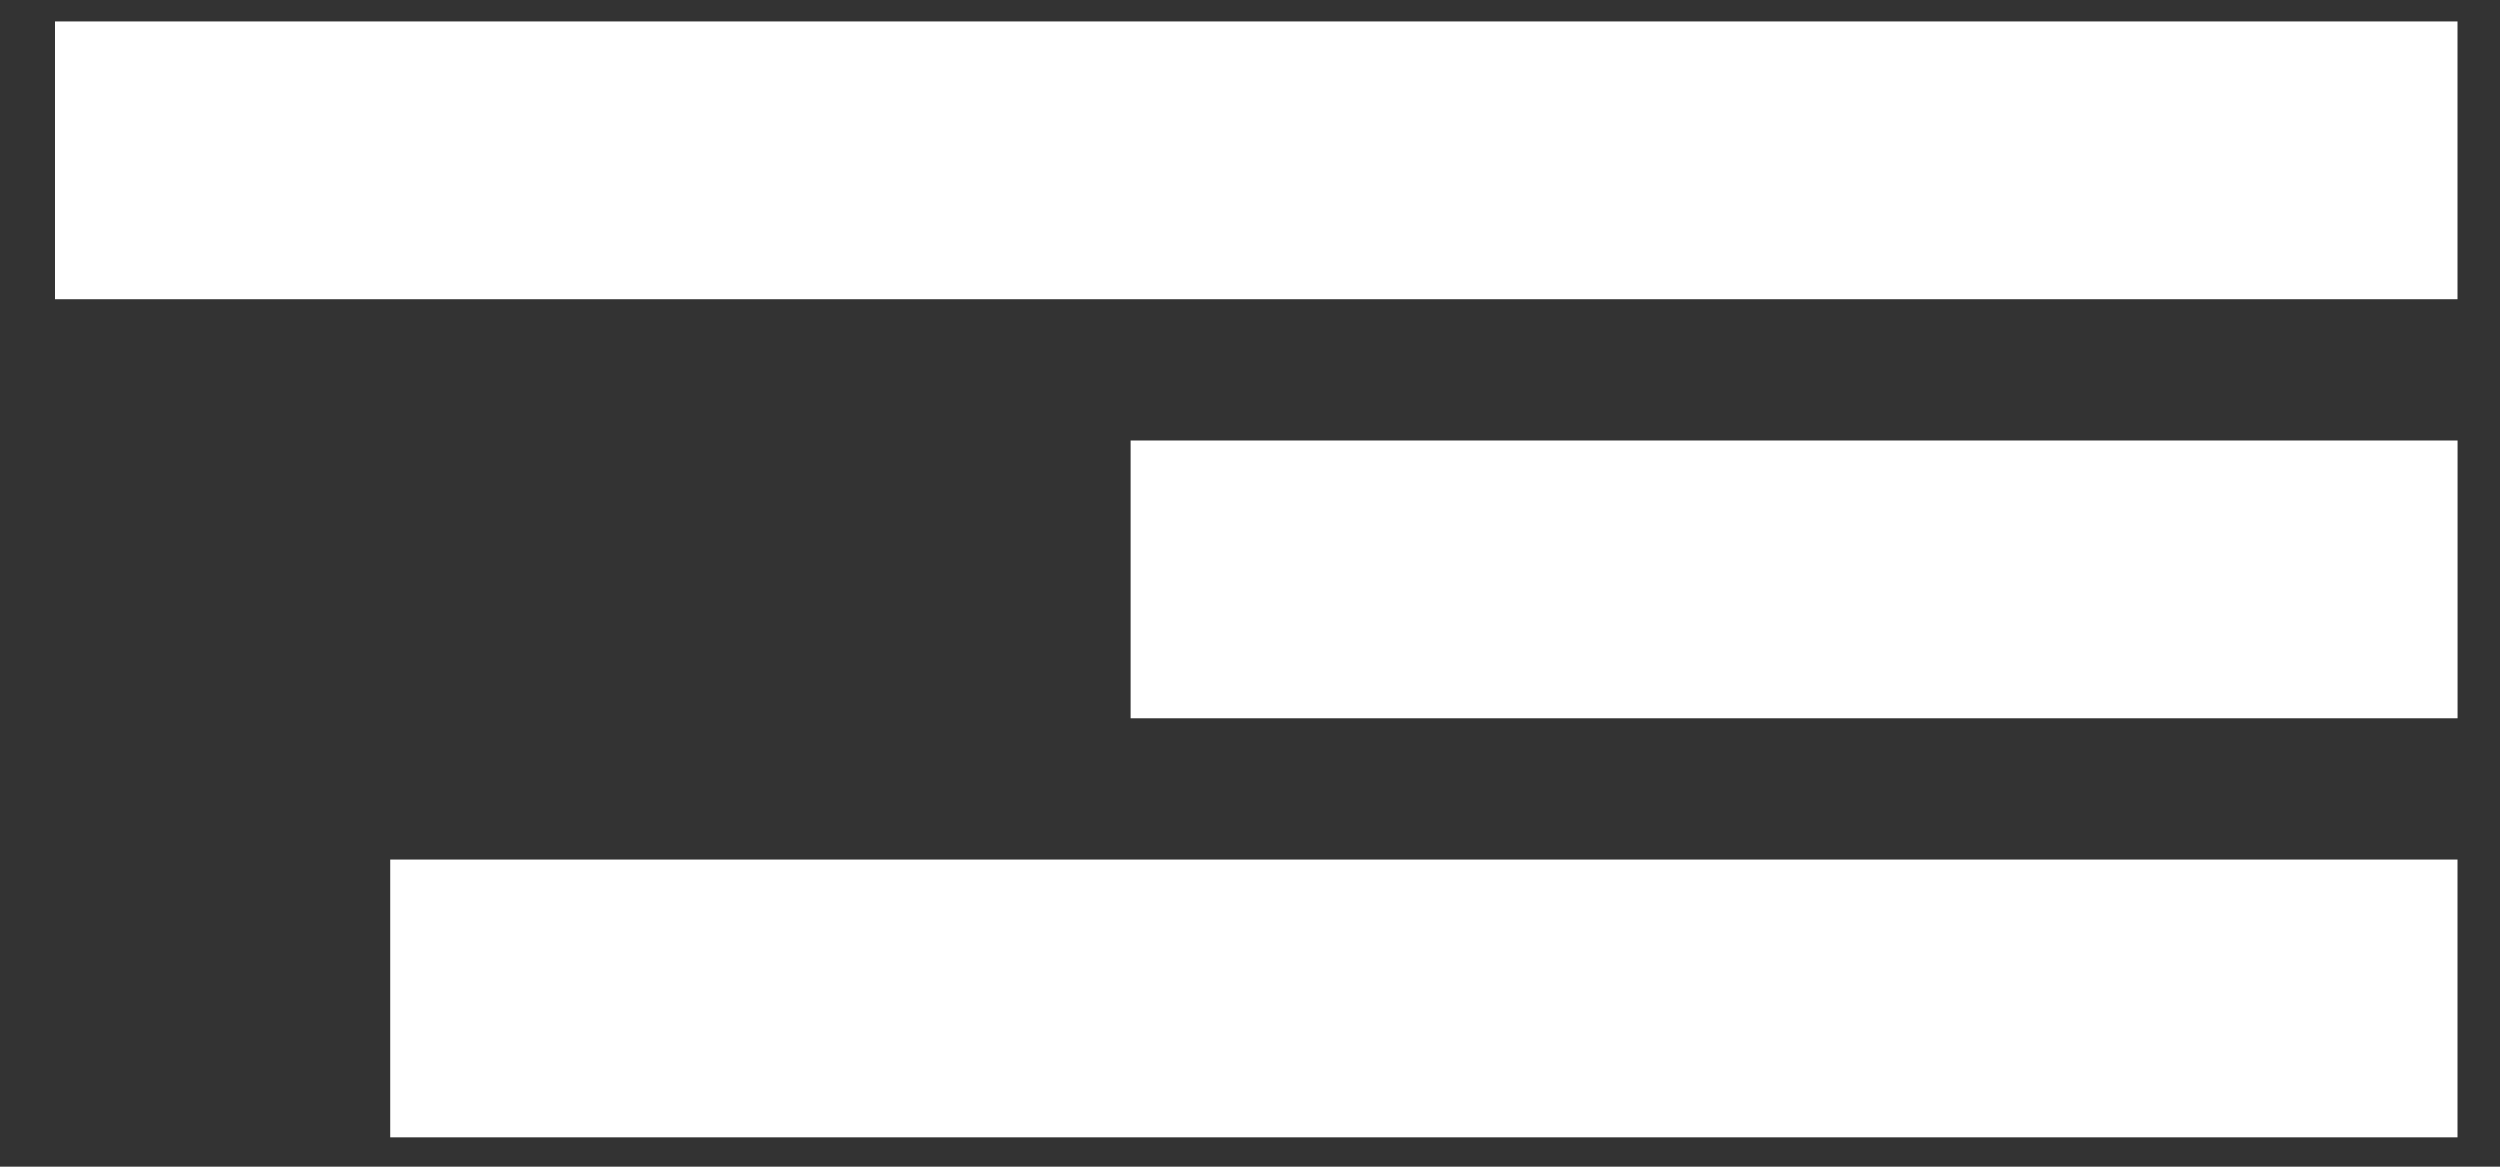
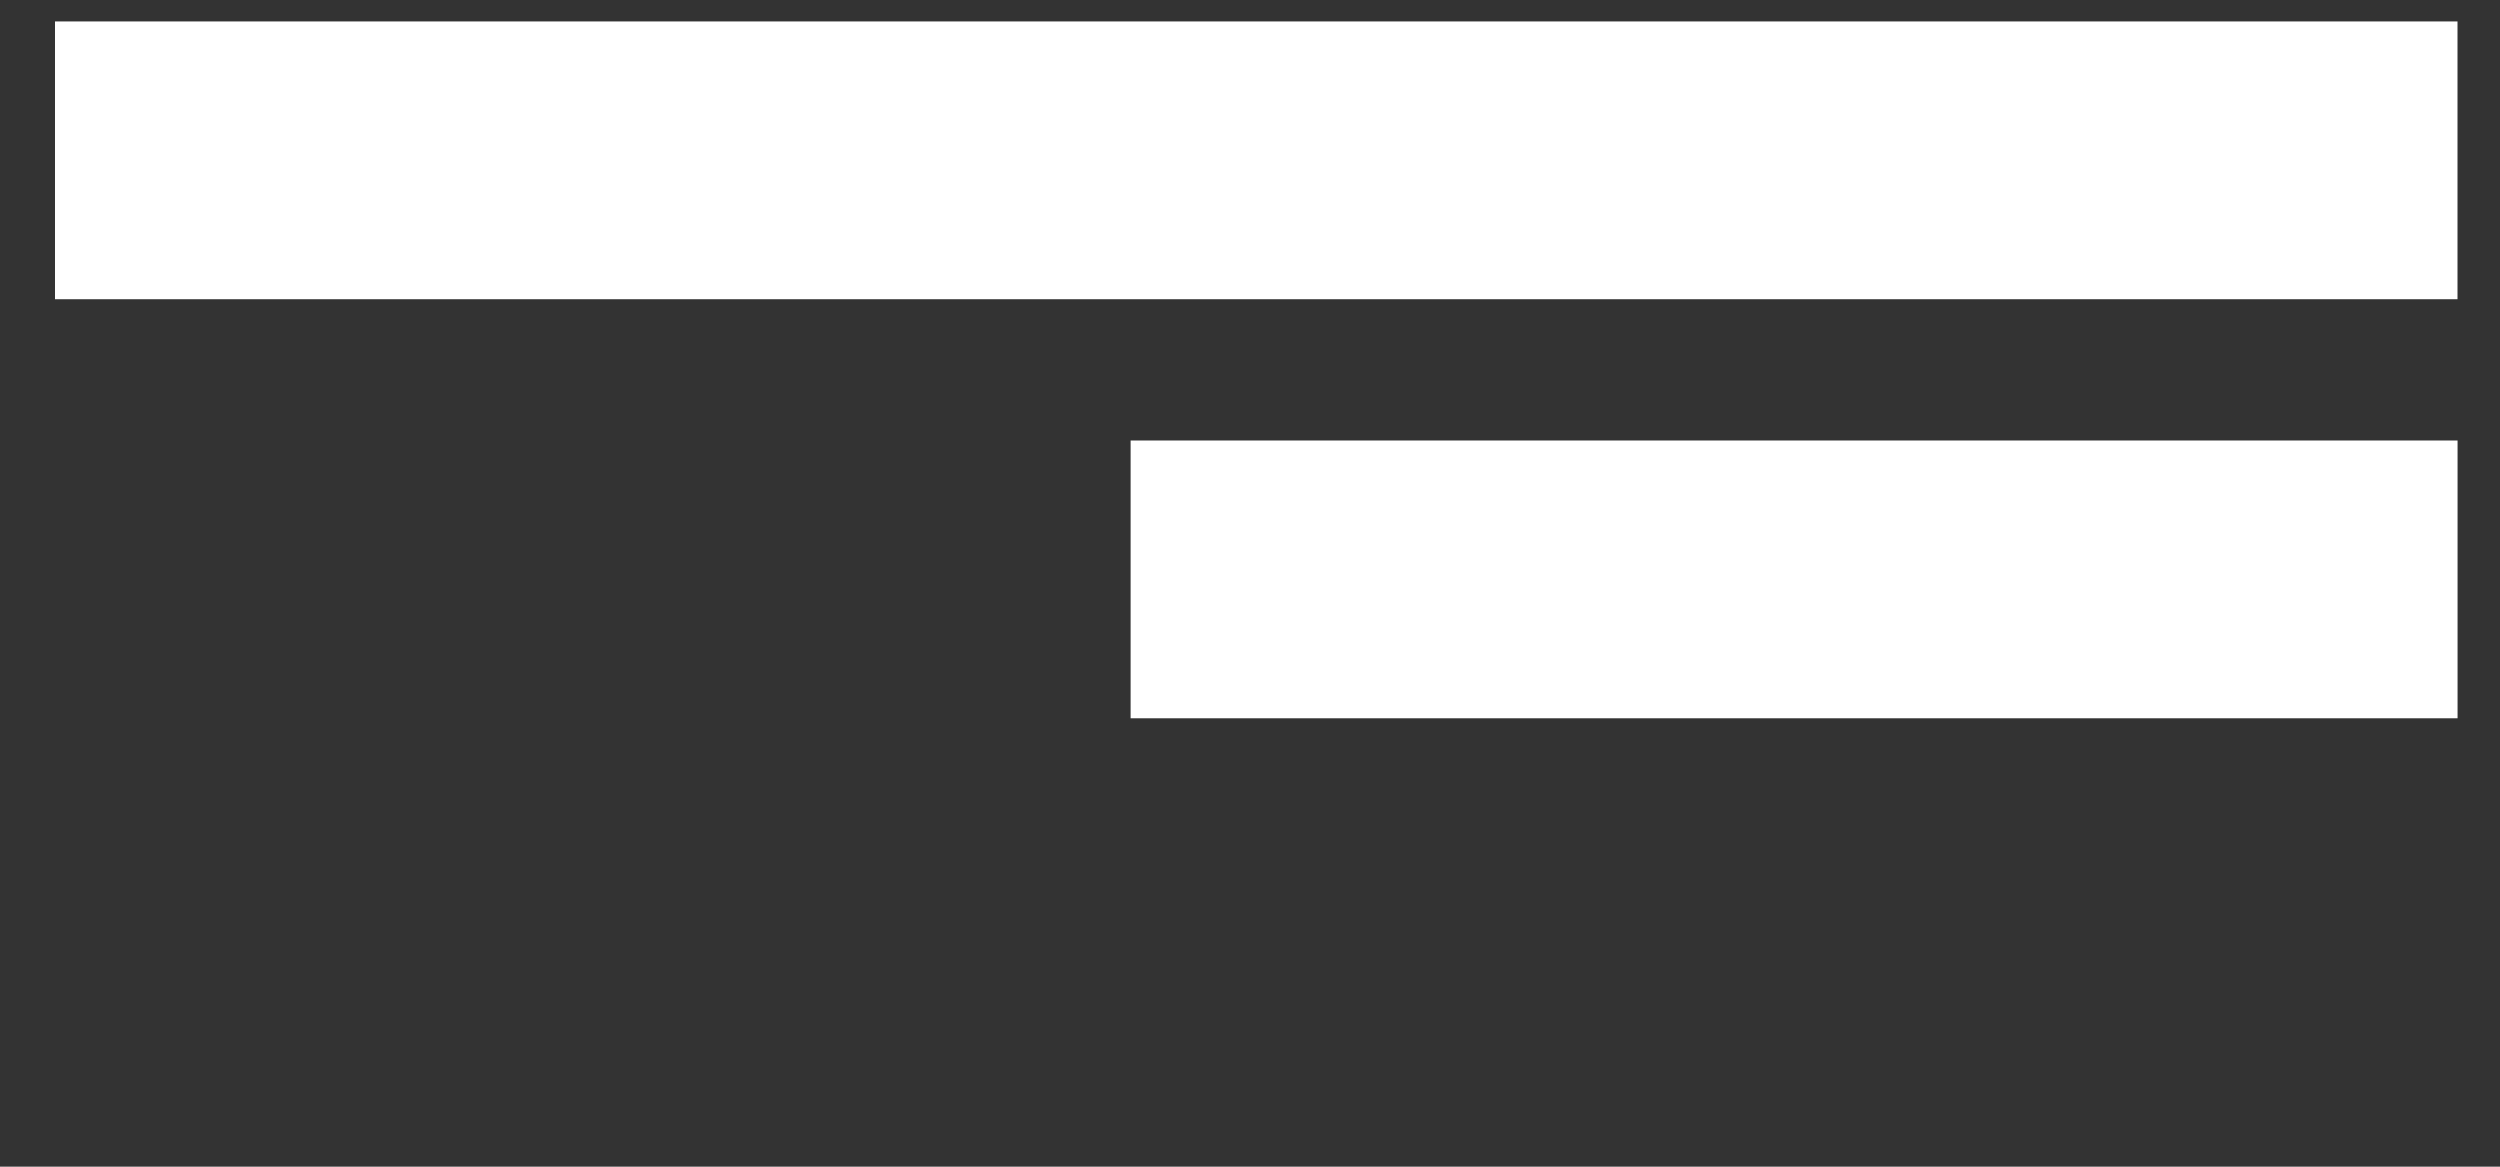
<svg xmlns="http://www.w3.org/2000/svg" width="45" height="21" viewBox="0 0 45 21" fill="none">
  <rect x="0" y="0" width="45" height="21" fill="#333333" stroke="none" />
  <path d="M0.99 2.886H44.235" stroke="white" stroke-width="5" />
  <path d="M20.351 10.429H44.236" stroke="white" stroke-width="5" />
-   <path d="M7.024 17.972H44.235" stroke="white" stroke-width="5" />
</svg>